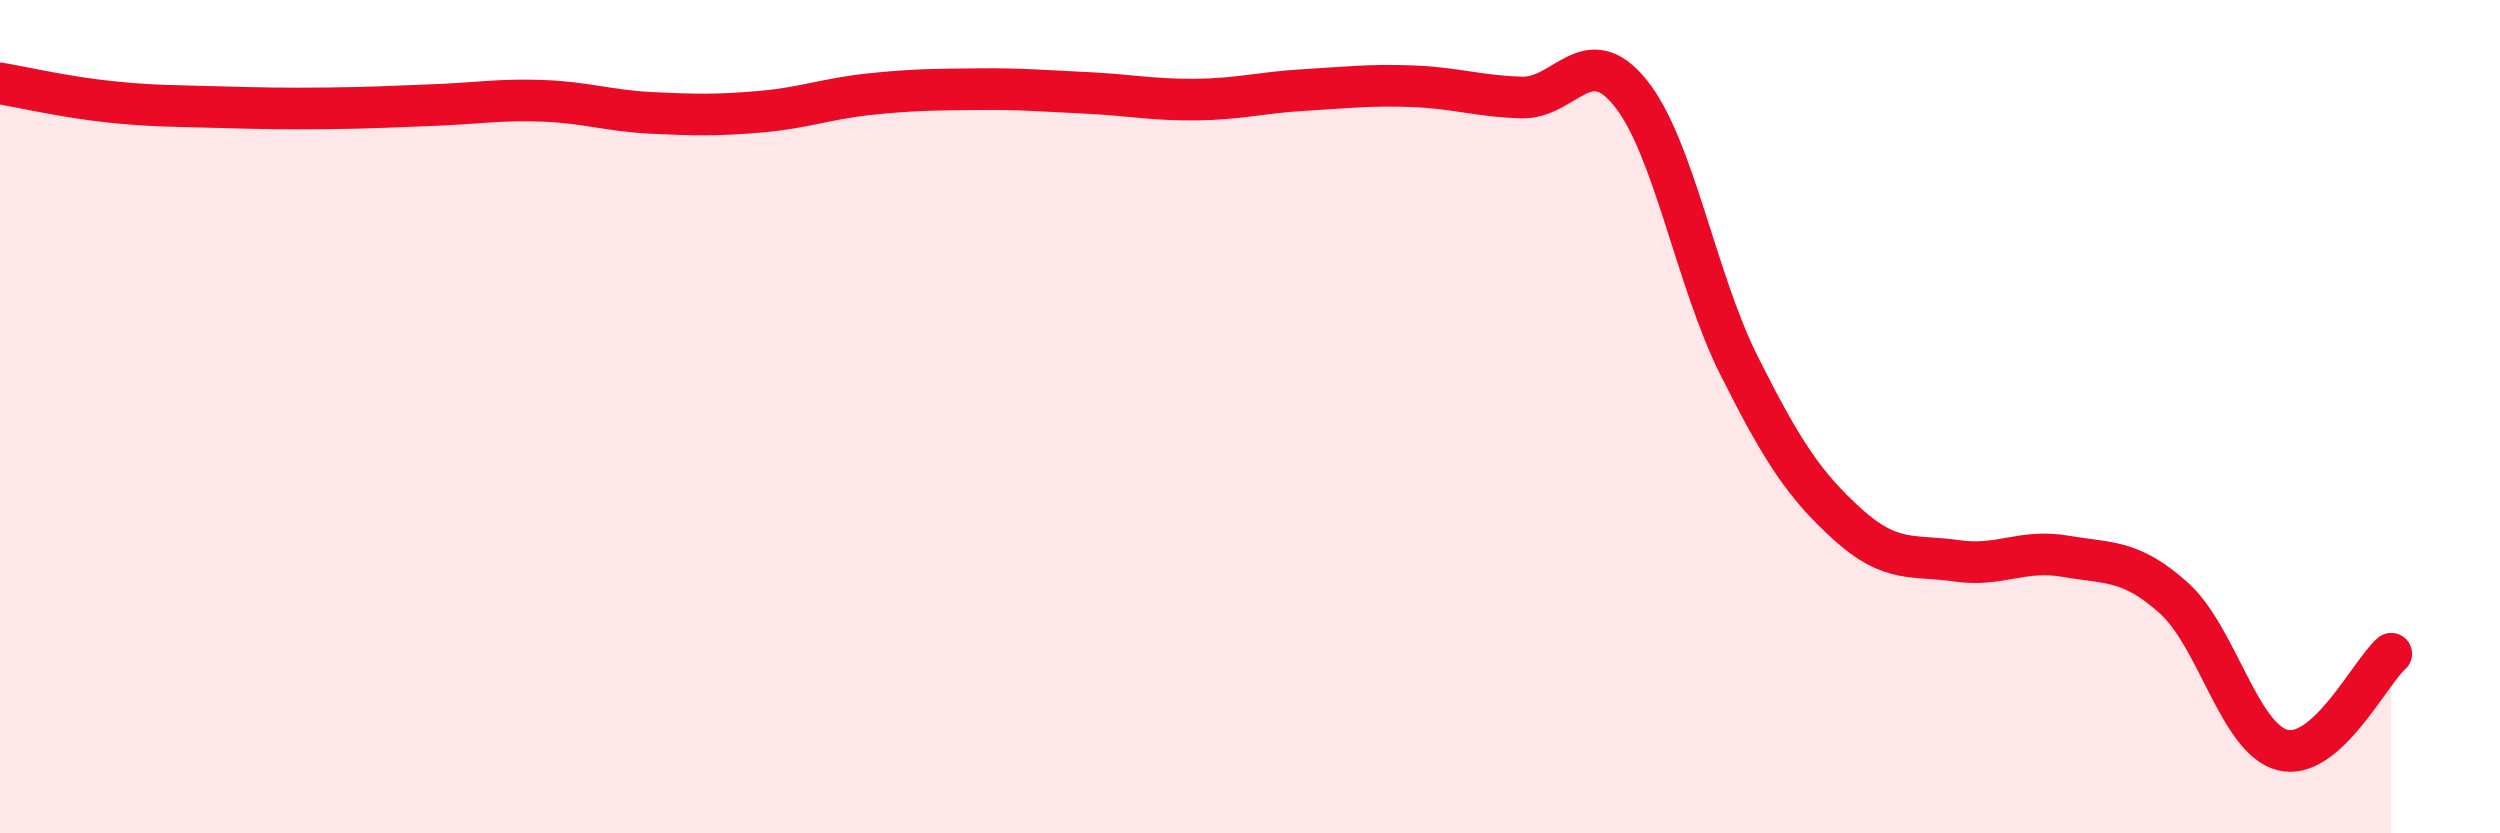
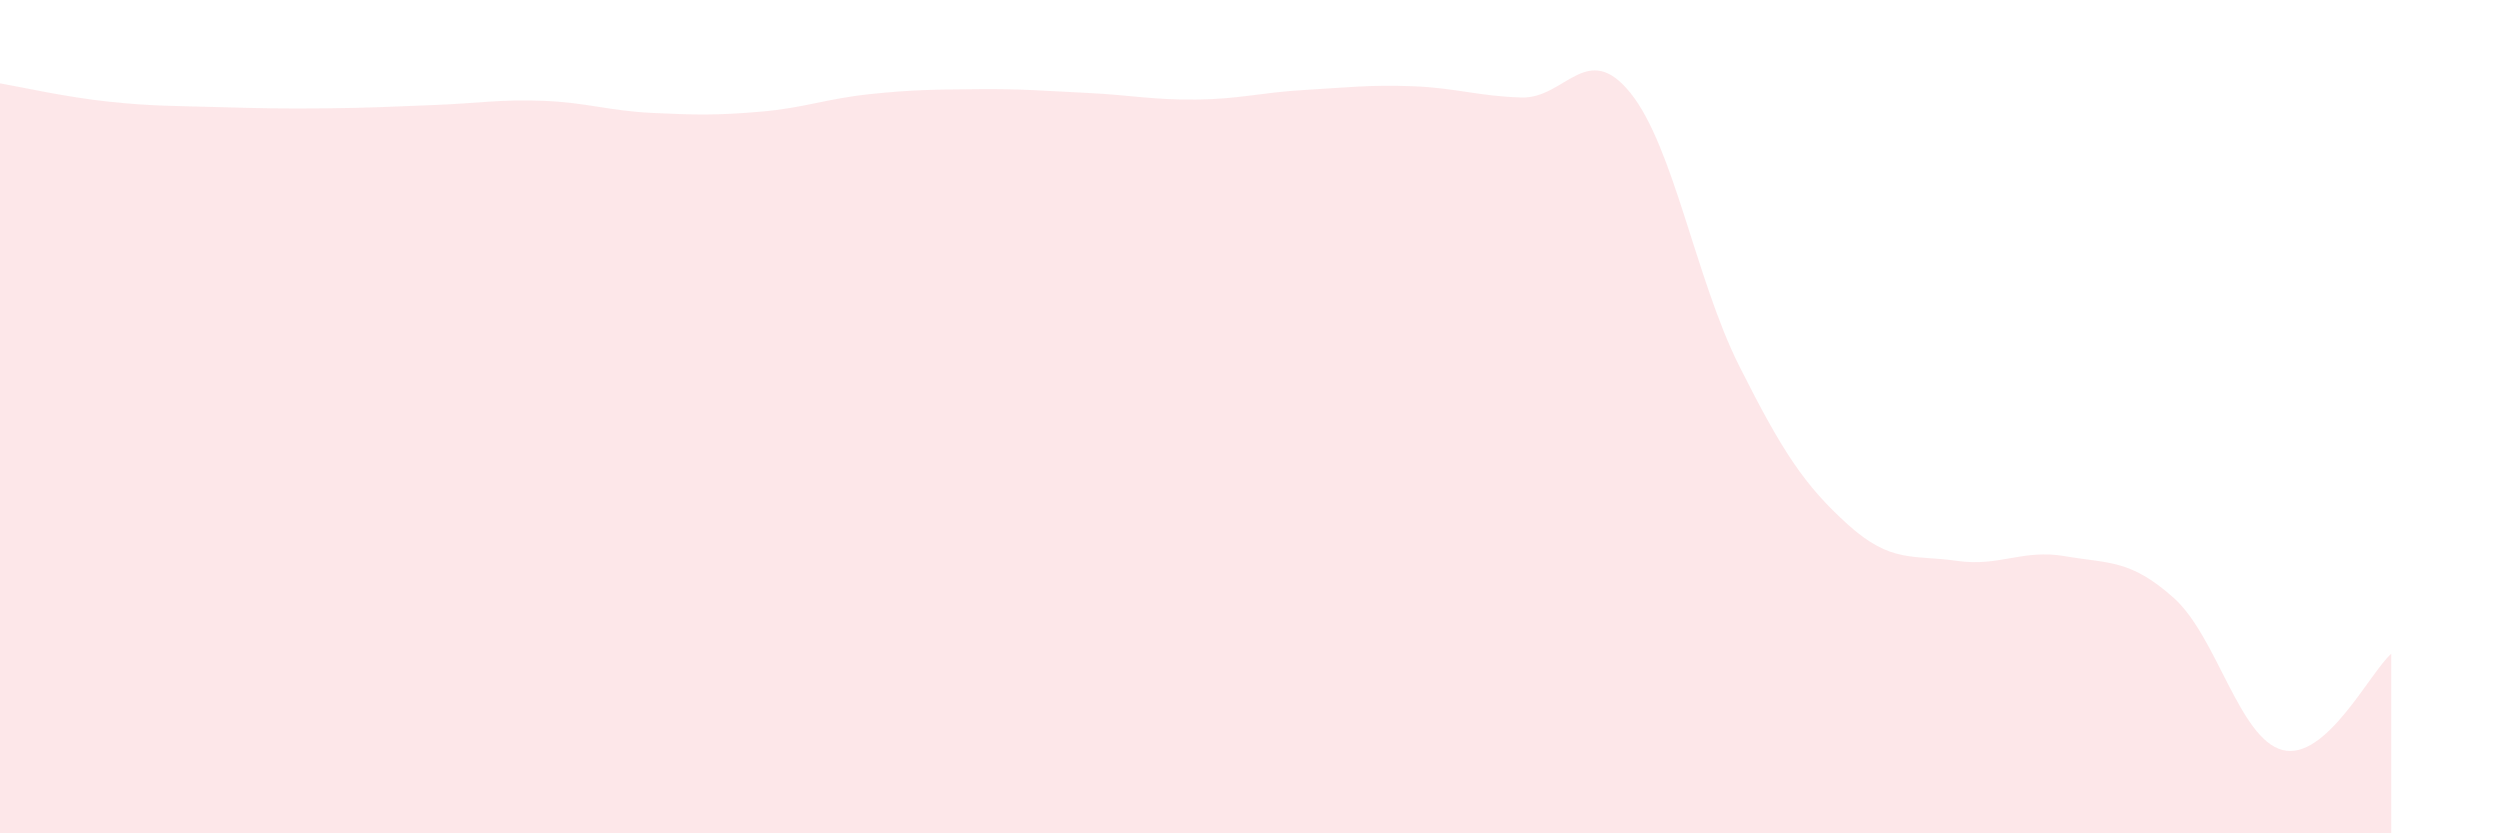
<svg xmlns="http://www.w3.org/2000/svg" width="60" height="20" viewBox="0 0 60 20">
  <path d="M 0,2 C 0.52,2.09 1.57,2.33 2.61,2.44 C 3.65,2.55 4.18,2.54 5.22,2.57 C 6.26,2.6 6.79,2.61 7.83,2.6 C 8.87,2.59 9.39,2.56 10.43,2.52 C 11.47,2.48 12,2.38 13.04,2.42 C 14.08,2.46 14.61,2.66 15.65,2.71 C 16.69,2.76 17.22,2.77 18.26,2.68 C 19.3,2.59 19.83,2.37 20.87,2.26 C 21.91,2.15 22.44,2.15 23.48,2.14 C 24.52,2.13 25.05,2.18 26.09,2.23 C 27.13,2.28 27.66,2.4 28.7,2.39 C 29.74,2.38 30.26,2.22 31.3,2.16 C 32.34,2.1 32.87,2.03 33.91,2.07 C 34.95,2.11 35.48,2.31 36.52,2.34 C 37.56,2.37 38.09,0.94 39.13,2.23 C 40.17,3.52 40.7,6.71 41.74,8.78 C 42.78,10.85 43.31,11.65 44.35,12.59 C 45.39,13.53 45.92,13.31 46.96,13.46 C 48,13.61 48.53,13.17 49.57,13.35 C 50.61,13.53 51.13,13.42 52.17,14.35 C 53.21,15.28 53.74,17.73 54.78,18 C 55.82,18.27 56.87,16.15 57.39,15.69L57.39 20L0 20Z" fill="#EB0A25" opacity="0.1" stroke-linecap="round" stroke-linejoin="round" />
-   <path d="M 0,2 C 0.52,2.09 1.57,2.33 2.61,2.44 C 3.65,2.55 4.18,2.54 5.22,2.57 C 6.26,2.6 6.79,2.61 7.83,2.6 C 8.87,2.59 9.39,2.56 10.43,2.52 C 11.47,2.48 12,2.38 13.04,2.42 C 14.08,2.46 14.61,2.66 15.65,2.71 C 16.69,2.76 17.22,2.77 18.26,2.68 C 19.3,2.59 19.83,2.37 20.87,2.26 C 21.91,2.15 22.44,2.15 23.48,2.14 C 24.52,2.13 25.05,2.18 26.09,2.23 C 27.13,2.28 27.66,2.4 28.7,2.39 C 29.74,2.38 30.26,2.22 31.3,2.16 C 32.34,2.1 32.87,2.03 33.91,2.07 C 34.95,2.11 35.48,2.31 36.52,2.34 C 37.56,2.37 38.09,0.94 39.13,2.23 C 40.17,3.52 40.7,6.71 41.74,8.78 C 42.78,10.85 43.31,11.65 44.35,12.59 C 45.39,13.53 45.92,13.31 46.96,13.46 C 48,13.61 48.53,13.17 49.57,13.35 C 50.61,13.53 51.13,13.42 52.17,14.35 C 53.21,15.28 53.74,17.73 54.78,18 C 55.82,18.27 56.87,16.15 57.39,15.69" stroke="#EB0A25" stroke-width="1" fill="none" stroke-linecap="round" stroke-linejoin="round" />
</svg>